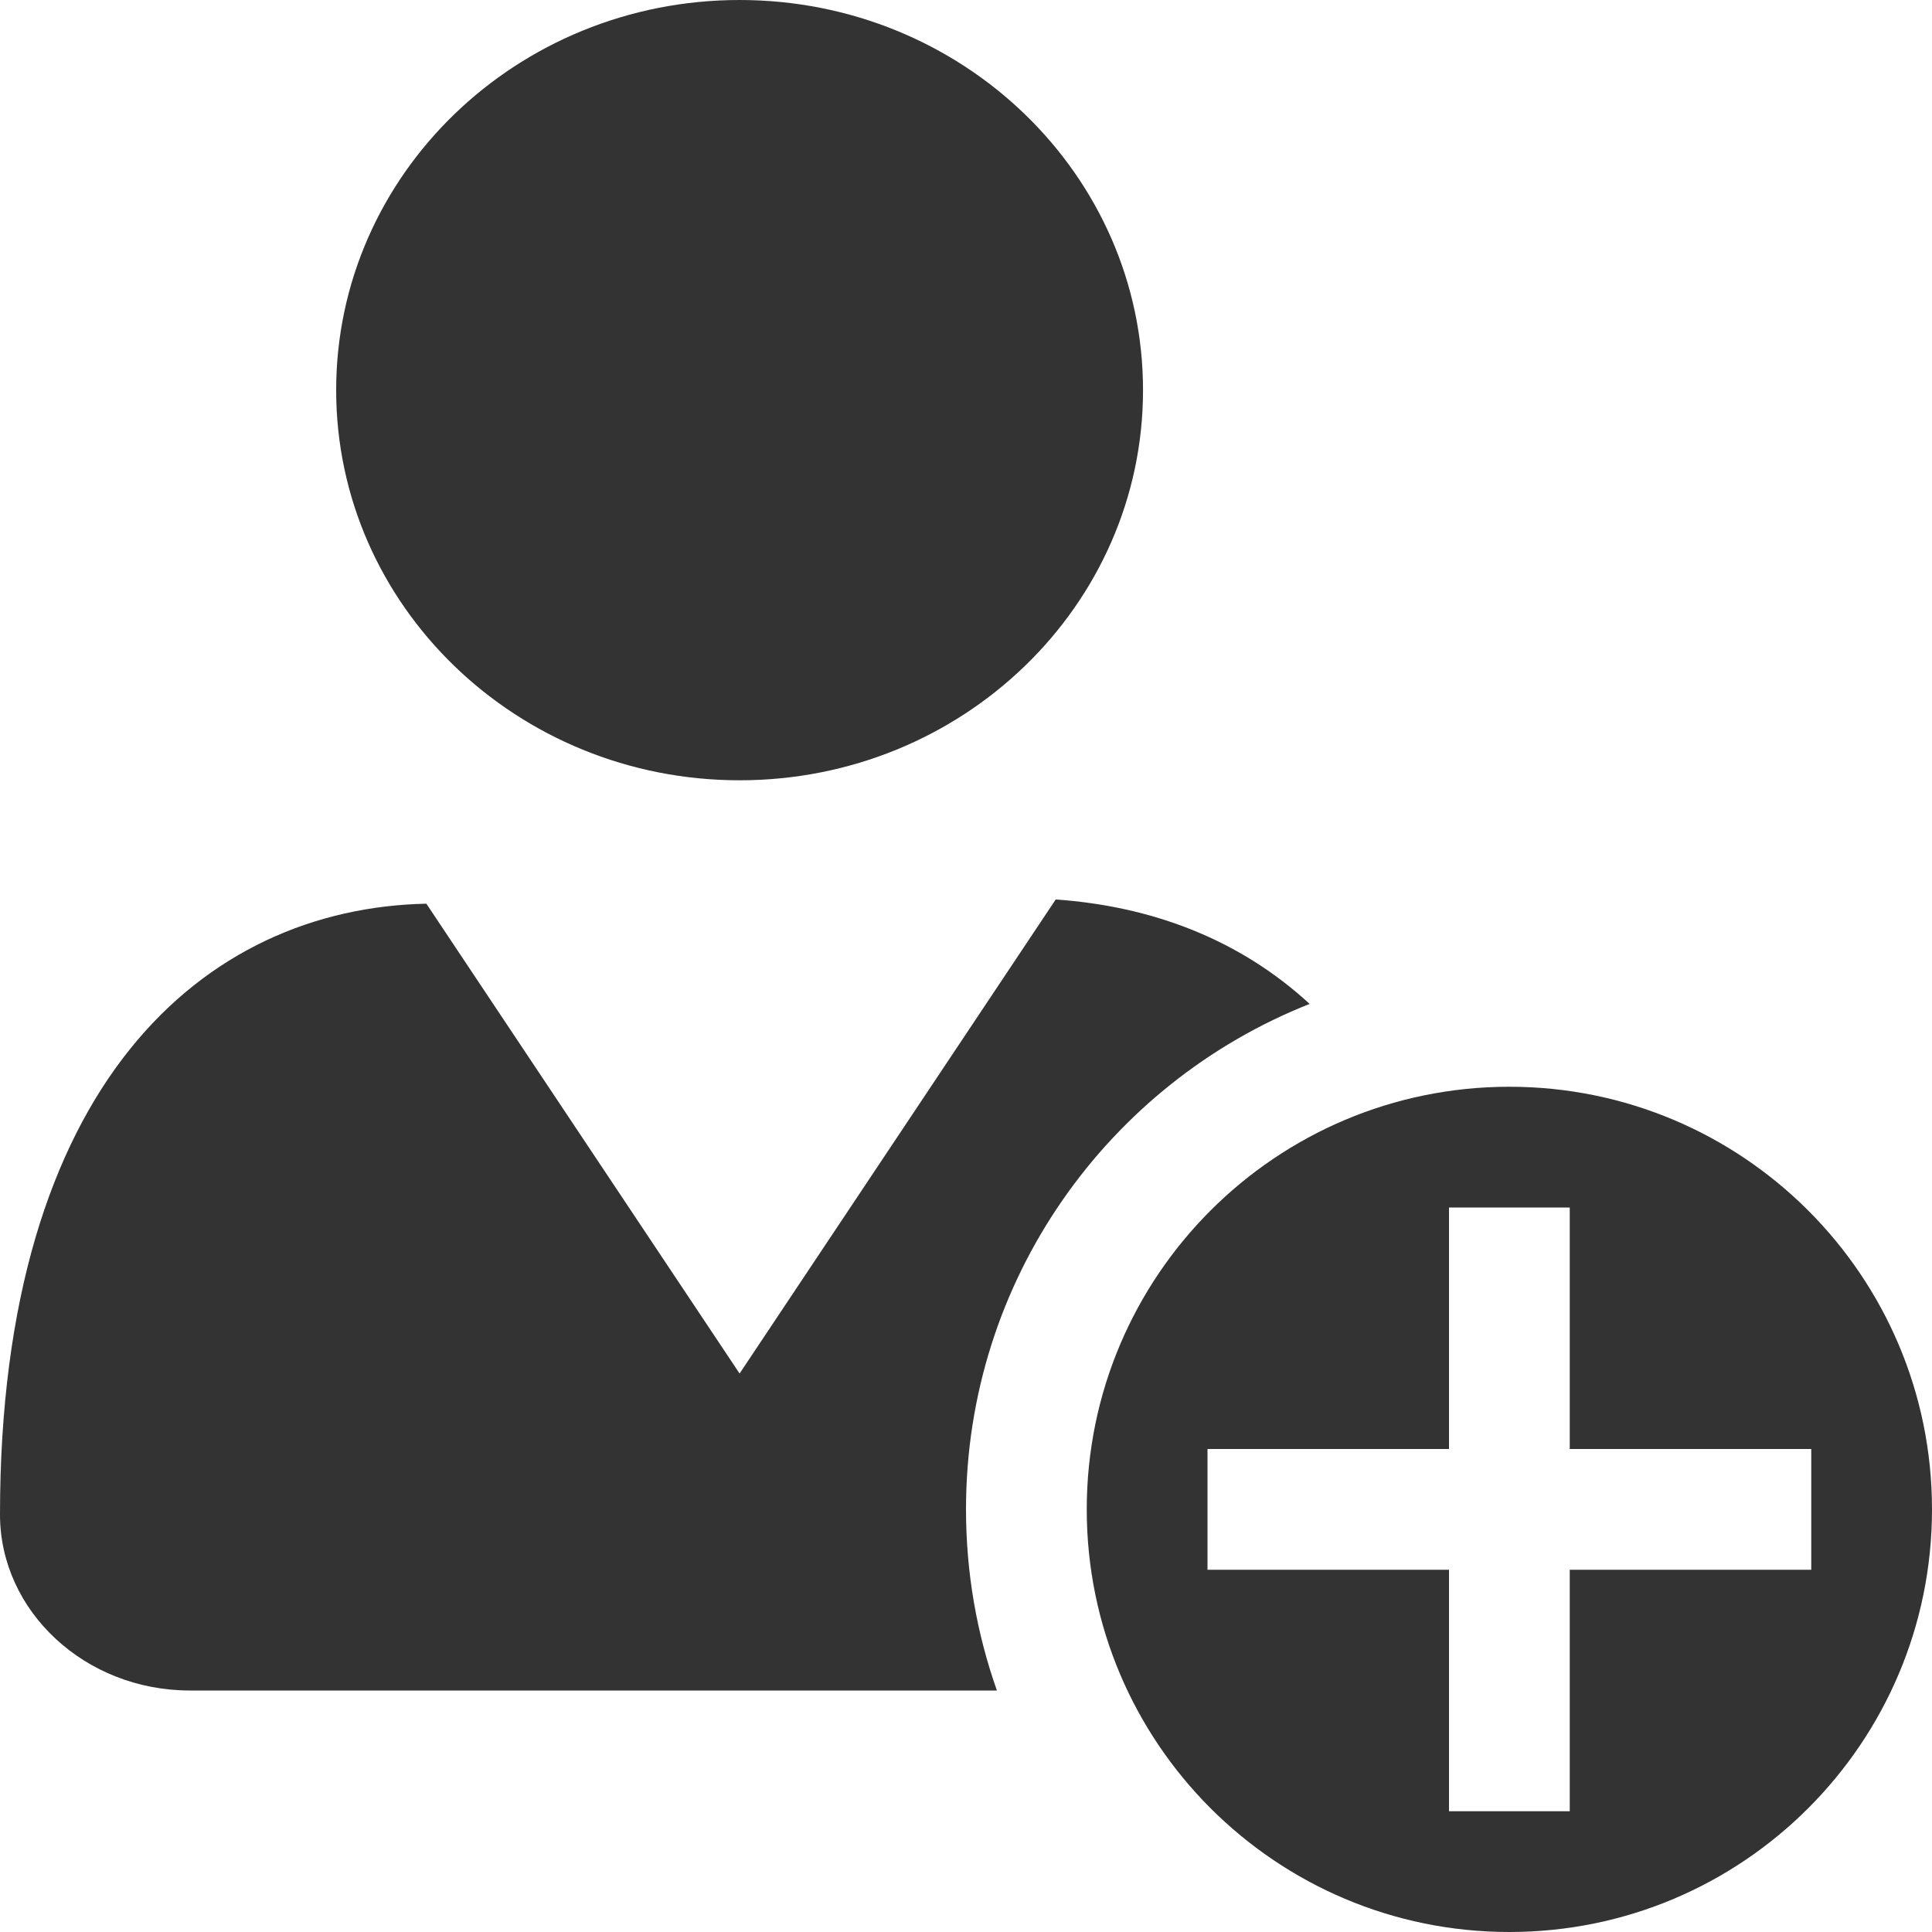
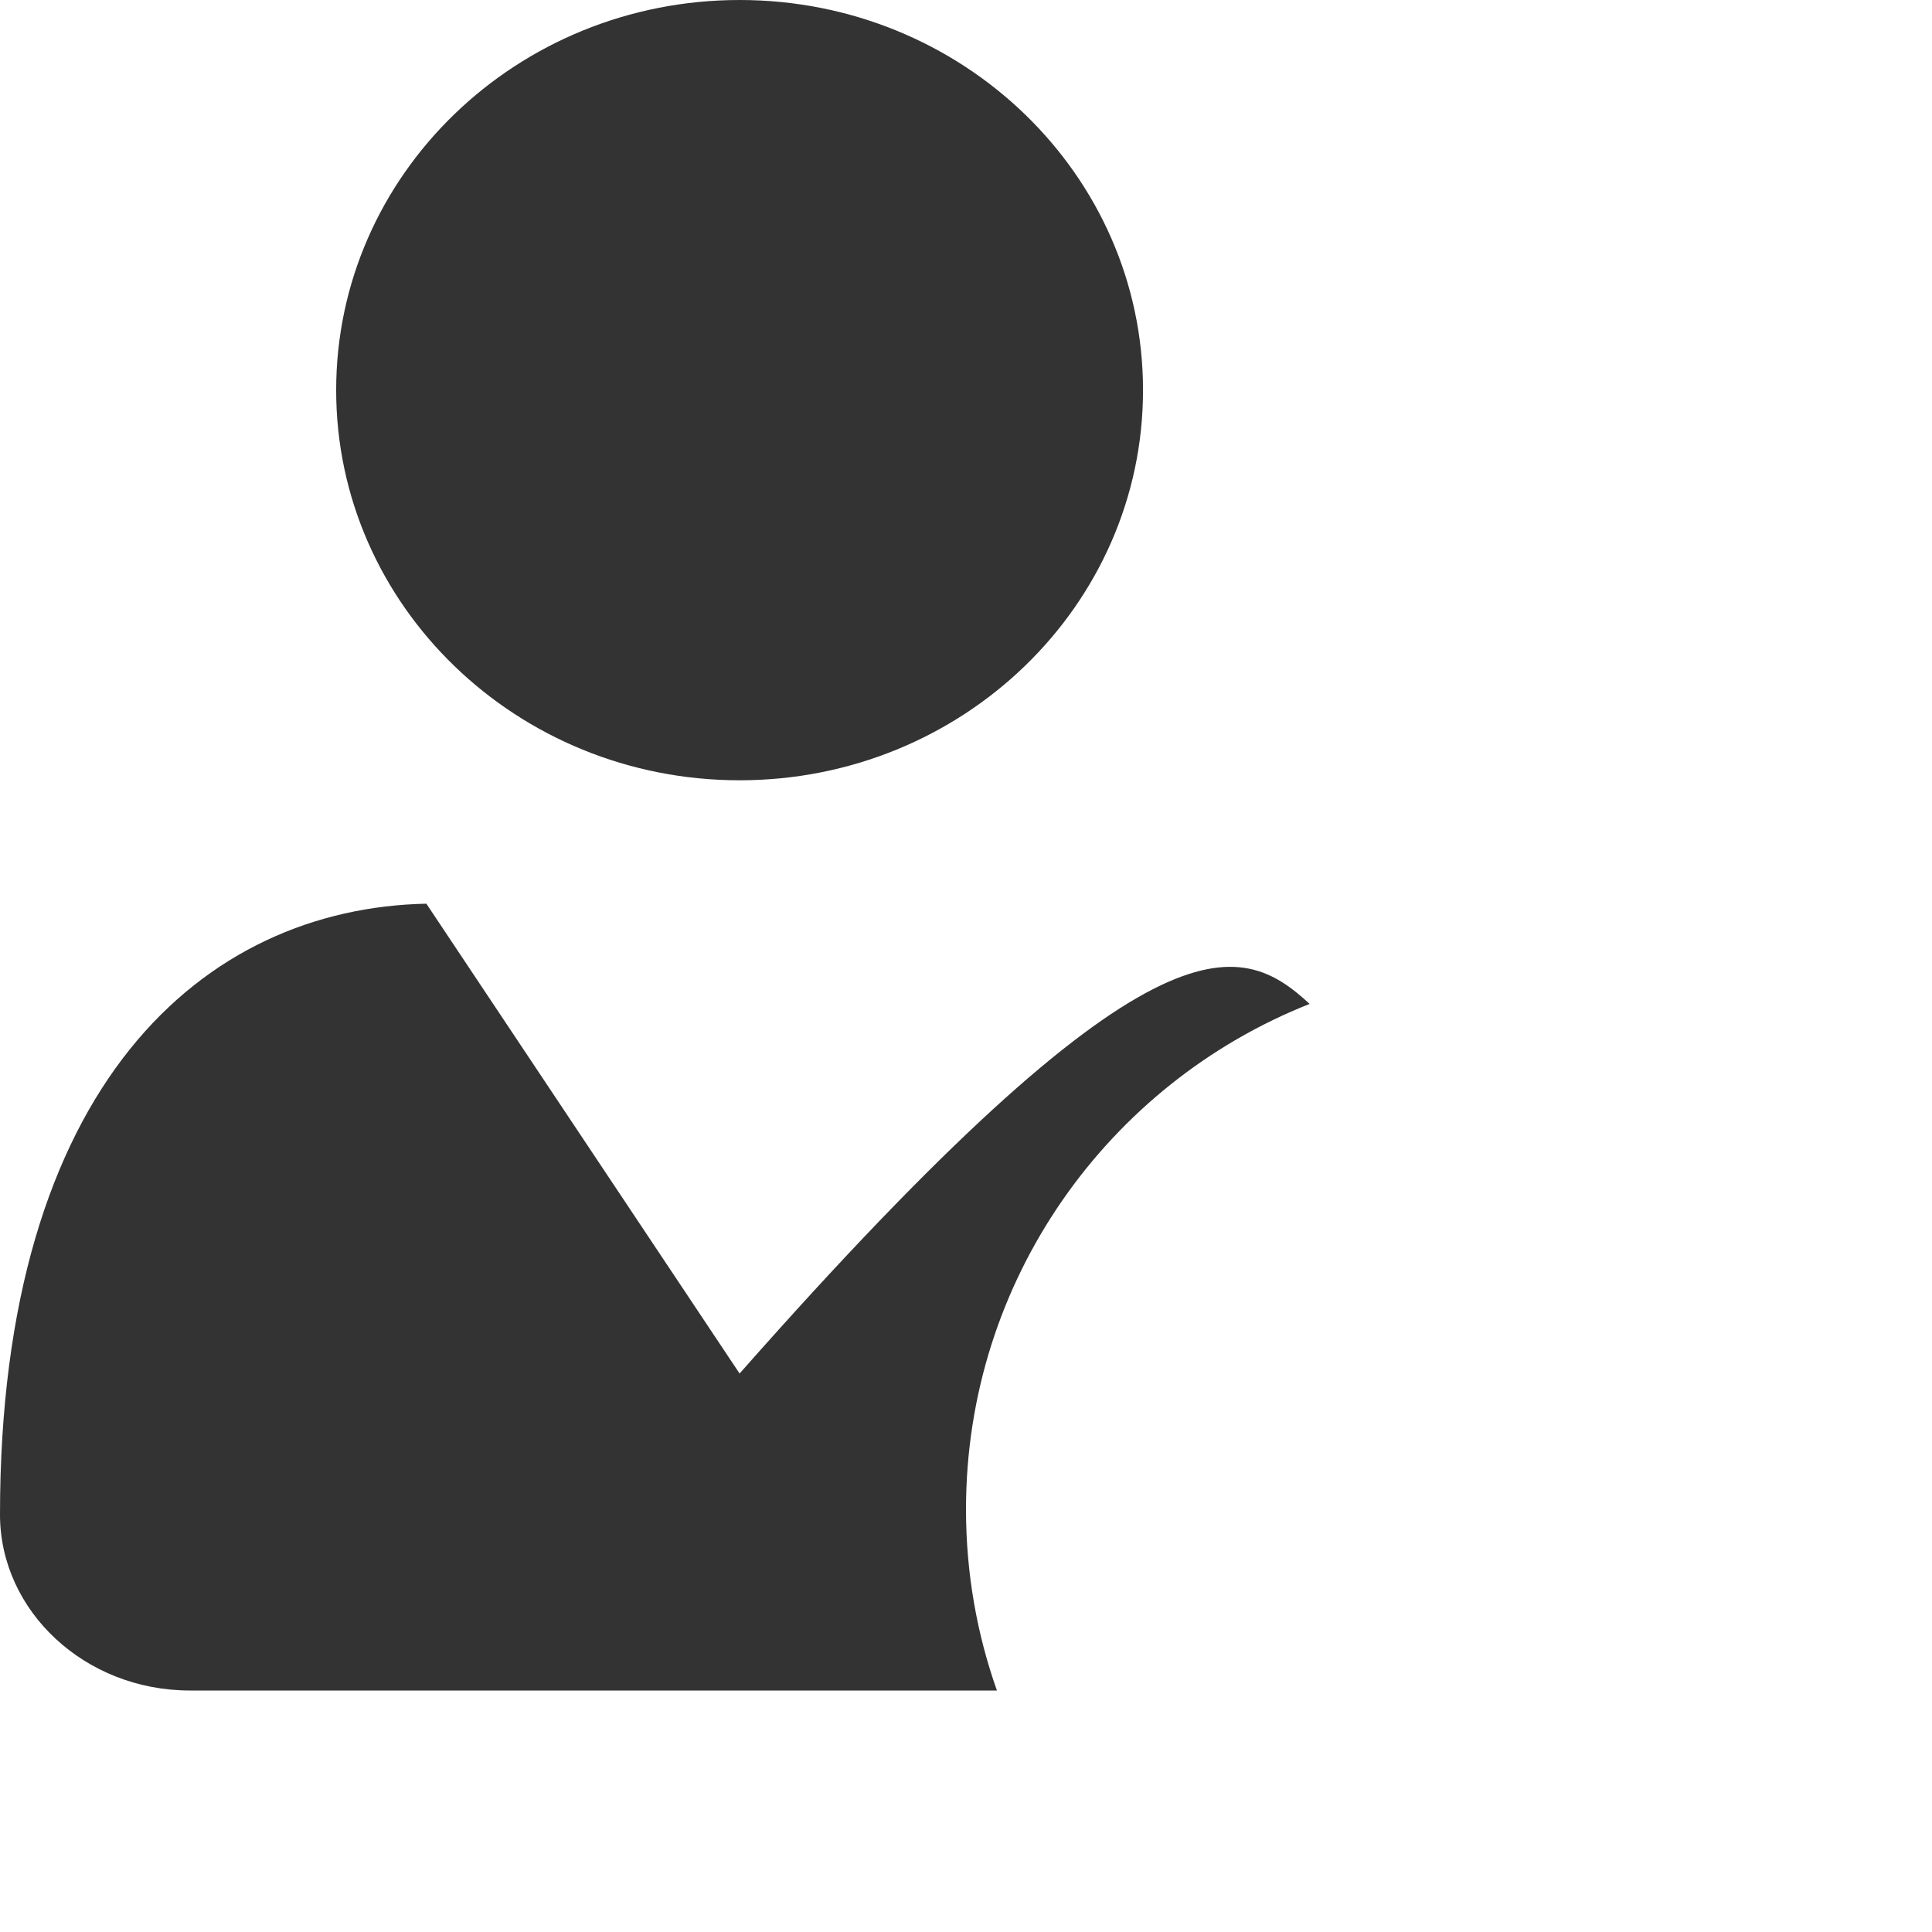
<svg xmlns="http://www.w3.org/2000/svg" width="16" height="16" viewBox="0 0 16 16" fill="none">
-   <path fill-rule="evenodd" clip-rule="evenodd" d="M6.125 0C7.97 0 9.466 1.446 9.466 3.231C9.466 5.015 7.97 6.462 6.125 6.462C4.28 6.462 2.784 5.015 2.784 3.231C2.784 1.446 4.28 0 6.125 0ZM8.256 14H1.572C0.704 14 0 13.343 0 12.543C0 8.977 1.689 7.522 3.531 7.484L6.125 11.375L8.743 7.449C9.539 7.505 10.264 7.778 10.846 8.314C9.179 8.973 8 10.599 8 12.5C8 13.026 8.09 13.531 8.256 14Z" fill="#333333" />
-   <path fill-rule="evenodd" clip-rule="evenodd" d="M12.5 16C14.433 16 16 14.433 16 12.5C16 10.567 14.433 9 12.5 9C10.567 9 9 10.567 9 12.5C9 14.433 10.567 16 12.5 16ZM13 10V12H15V13H13V15H12V13H10V12H12V10H13Z" fill="#333333" />
+   <path fill-rule="evenodd" clip-rule="evenodd" d="M6.125 0C7.97 0 9.466 1.446 9.466 3.231C9.466 5.015 7.97 6.462 6.125 6.462C4.28 6.462 2.784 5.015 2.784 3.231C2.784 1.446 4.28 0 6.125 0ZM8.256 14H1.572C0.704 14 0 13.343 0 12.543C0 8.977 1.689 7.522 3.531 7.484L6.125 11.375C9.539 7.505 10.264 7.778 10.846 8.314C9.179 8.973 8 10.599 8 12.5C8 13.026 8.09 13.531 8.256 14Z" fill="#333333" />
</svg>